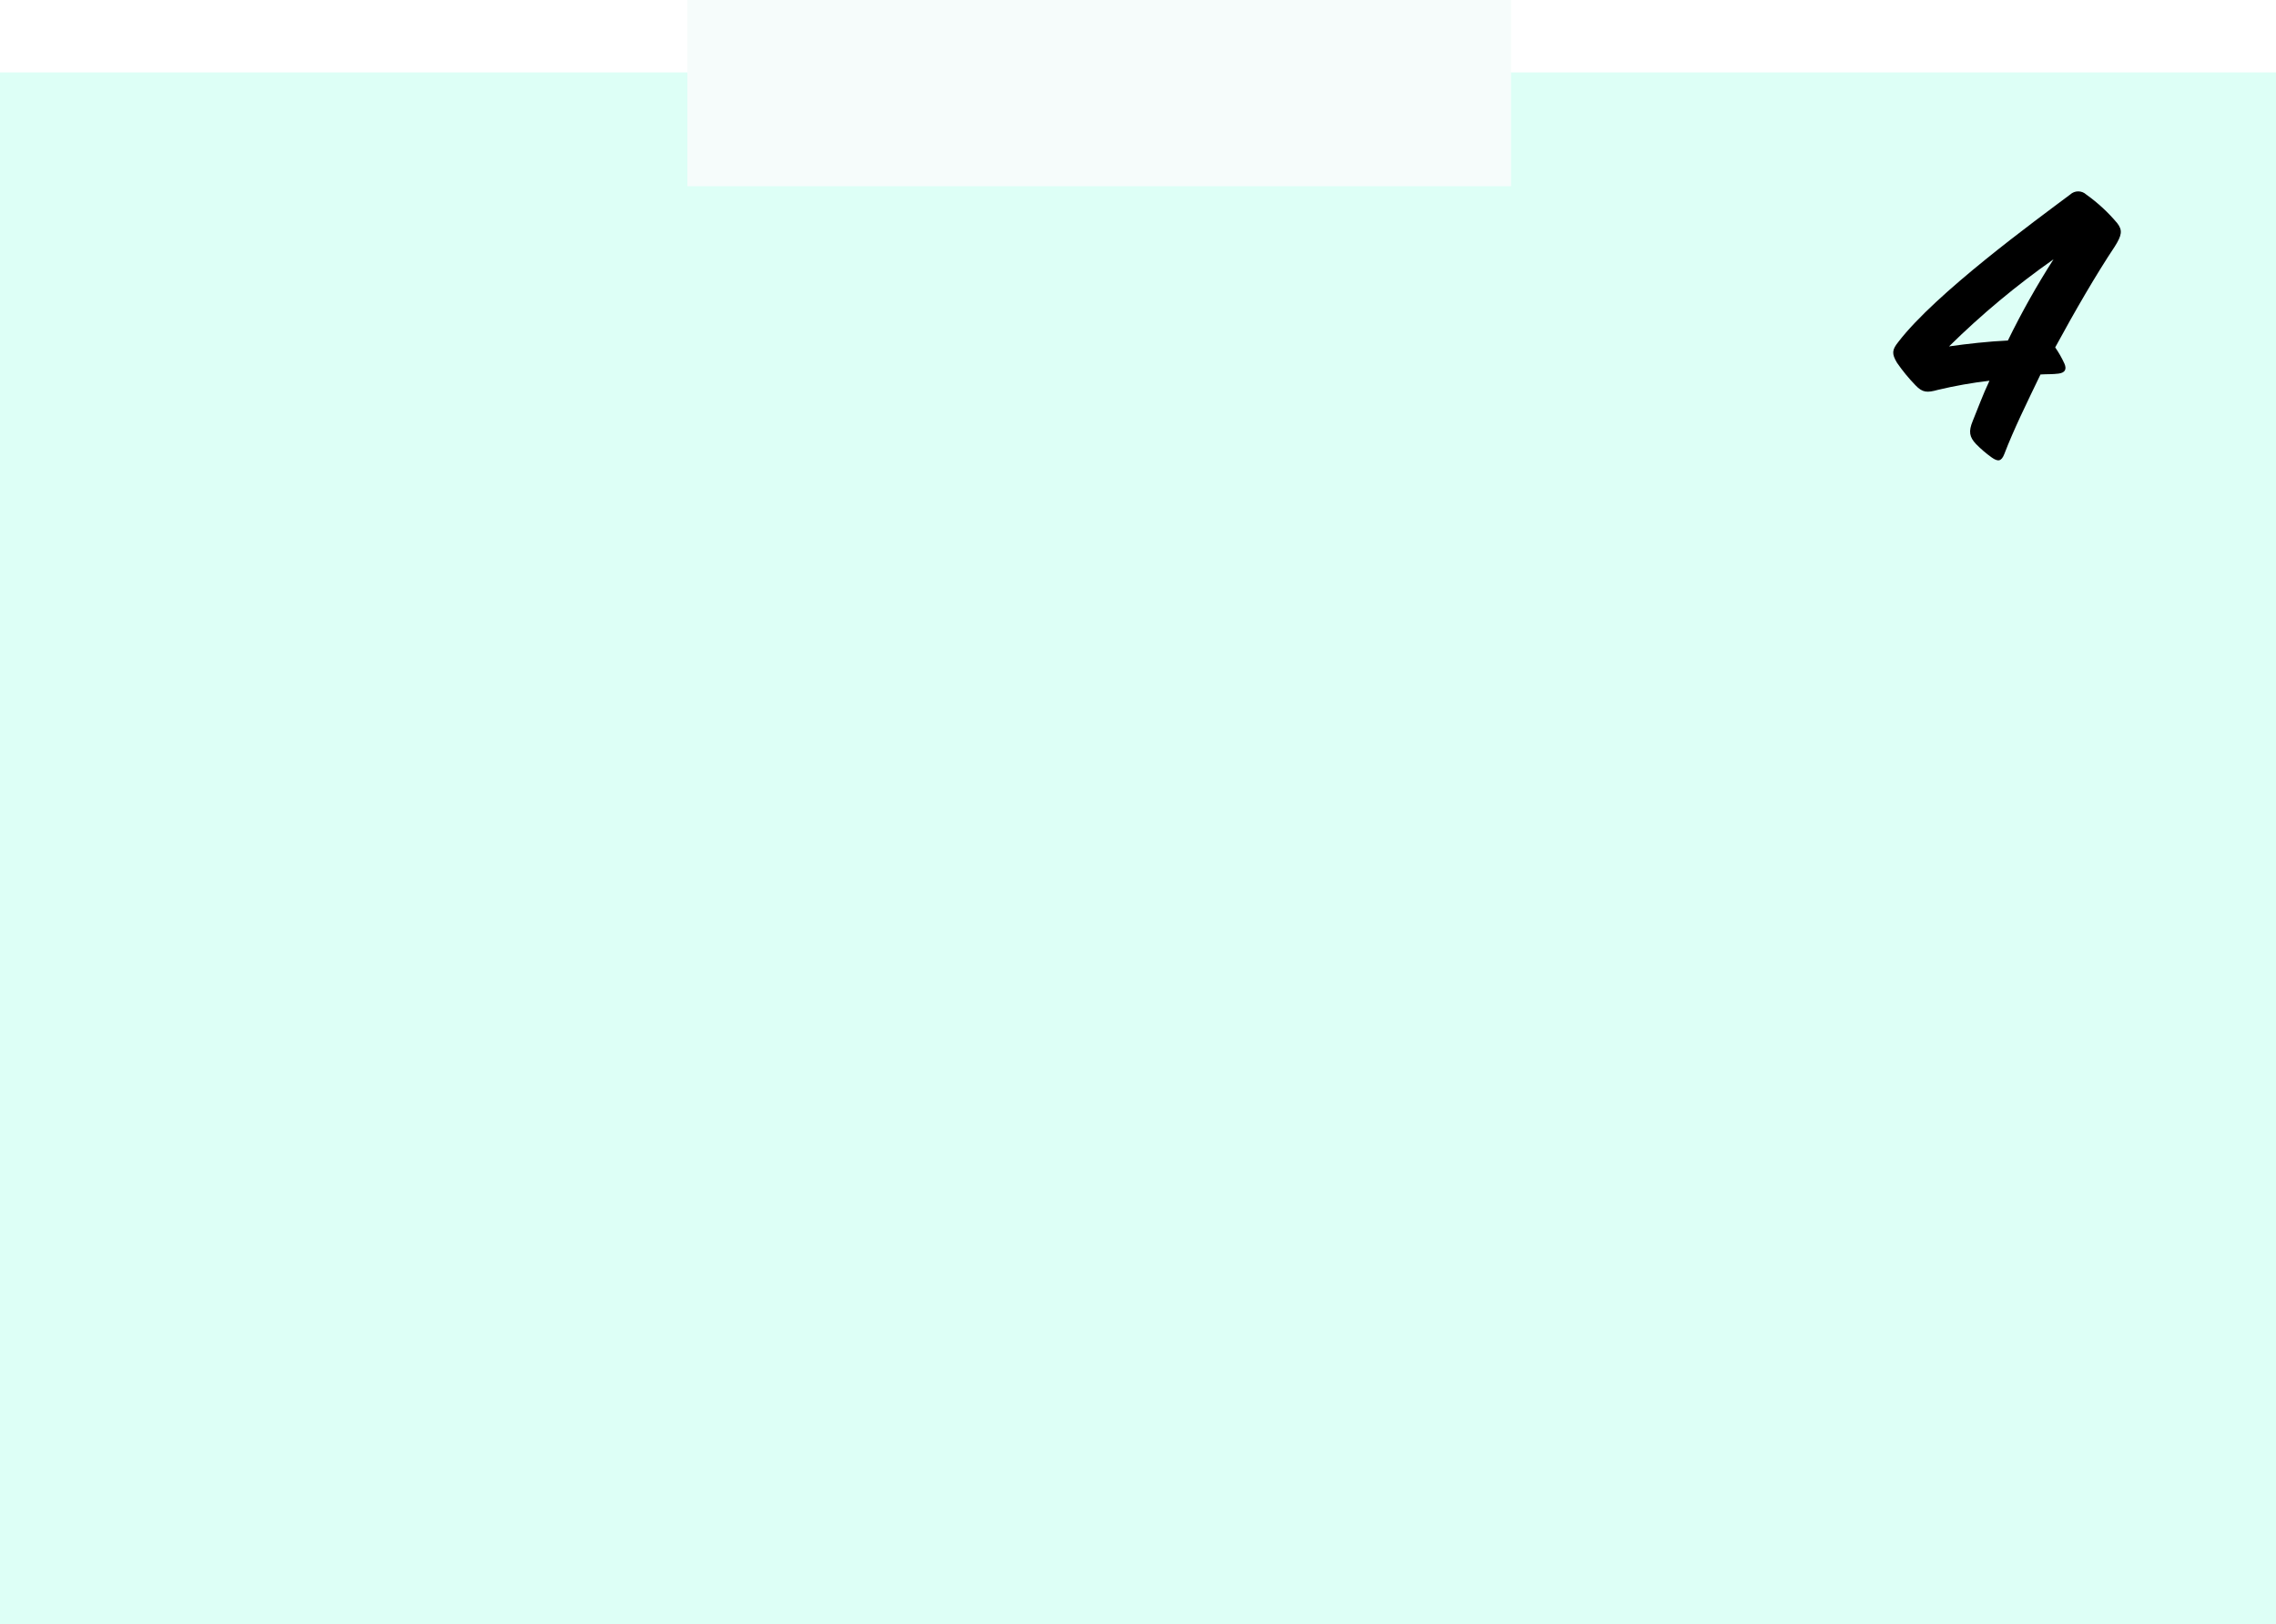
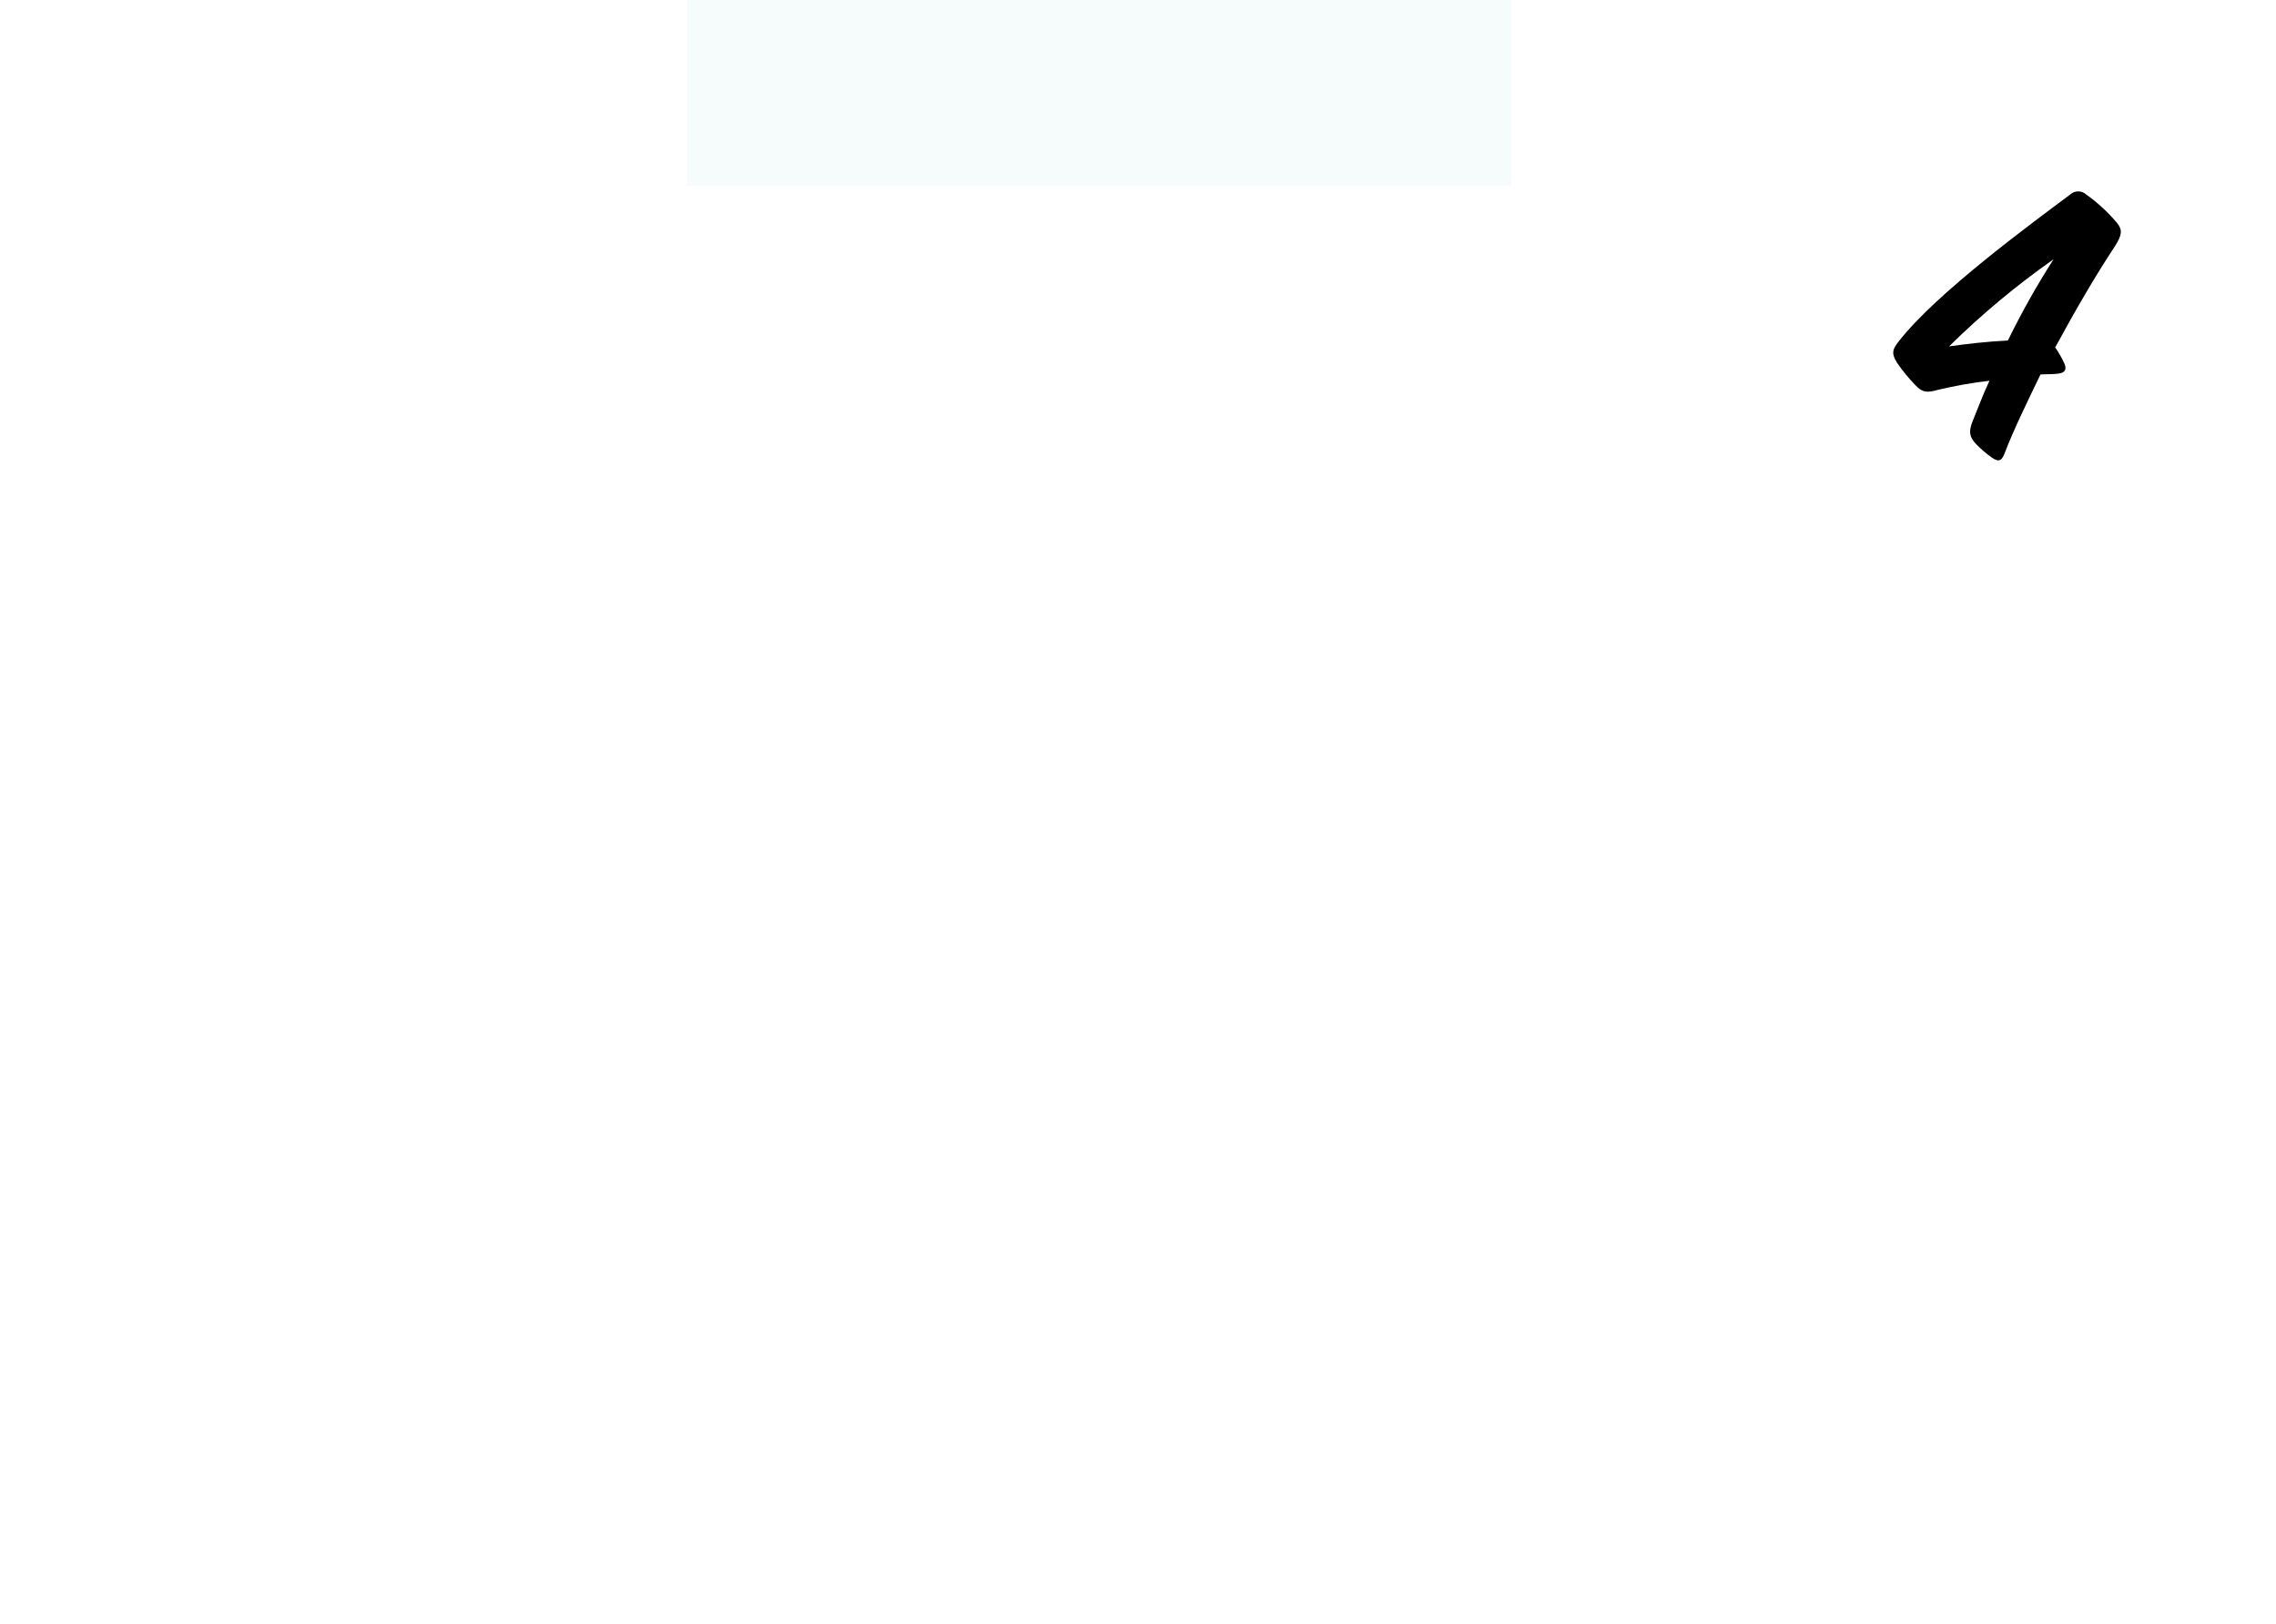
<svg xmlns="http://www.w3.org/2000/svg" width="440px" height="314px" viewBox="0 0 440 314" version="1.1">
  <title>Box-8</title>
  <defs>
    <filter color-interpolation-filters="auto" id="filter-1">
      <feColorMatrix in="SourceGraphic" type="matrix" values="0 0 0 0 0.224 0 0 0 0 0.243 0 0 0 0 0.267 0 0 0 1 0" />
    </filter>
  </defs>
  <g id="Box-8" stroke="none" stroke-width="1" fill="none" fill-rule="evenodd">
-     <rect id="Rectangle-Copy-5" fill="#DDFFF6" x="0" y="14" width="440" height="300" />
    <rect id="Rectangle-Copy-4" fill="#F6FCFB" x="132.885" y="0" width="159.231" height="36" />
    <g filter="url(#filter-1)" id="Icon-17">
      <g transform="translate(366.368, 36.304)">
        <path d="M30.945,30.862 C31.634,31.852 32.231,32.902 32.73,33.999 C33.223,35.122 32.816,35.769 31.598,35.927 C30.379,36.086 29.394,36.013 28.102,36.098 C25.504,41.493 22.895,46.802 21.11,51.477 C20.543,52.93 19.879,53.003 18.648,52.124 C17.573,51.354 16.568,50.492 15.644,49.549 C14.339,48.17 14.179,47.108 14.992,45.118 C15.964,42.775 16.937,40.041 18.241,37.306 C14.877,37.701 11.54,38.292 8.246,39.076 C6.215,39.638 5.316,39.638 3.937,38.185 C2.628,36.837 1.434,35.384 0.368,33.84 C-0.691,32.07 -0.605,31.338 0.614,29.812 C7.84,20.389 27.092,6.365 33.85,1.3 C34.72,0.495 36.07,0.495 36.94,1.3 C39.173,2.889 41.192,4.756 42.947,6.853 C44.006,8.22 43.834,9.184 42.455,11.369 C38.86,16.764 34.798,23.77 30.945,30.862 Z M30.699,13.774 C23.48,18.837 16.699,24.488 10.425,30.667 C13.835,30.178 18.057,29.702 21.799,29.531 C24.443,24.119 27.398,18.862 30.65,13.786 L30.699,13.774 Z" id="Shape" fill="#000000" fill-rule="nonzero" />
      </g>
    </g>
  </g>
</svg>